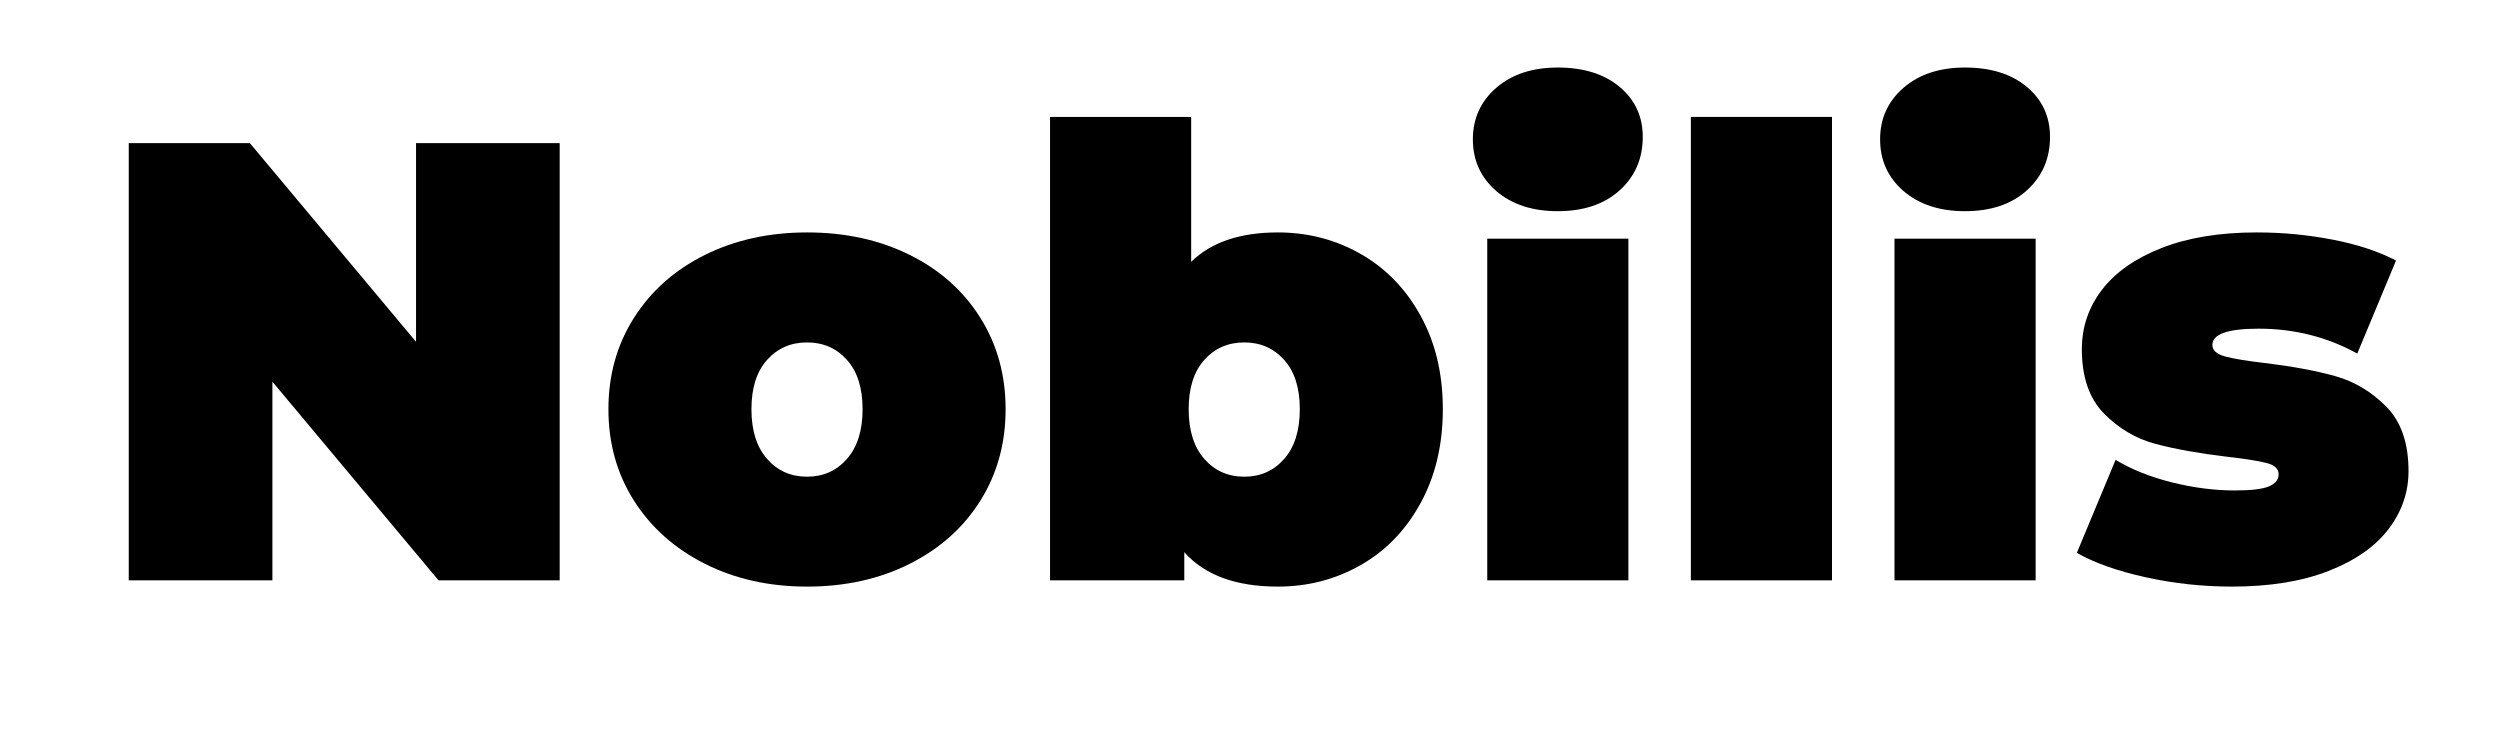
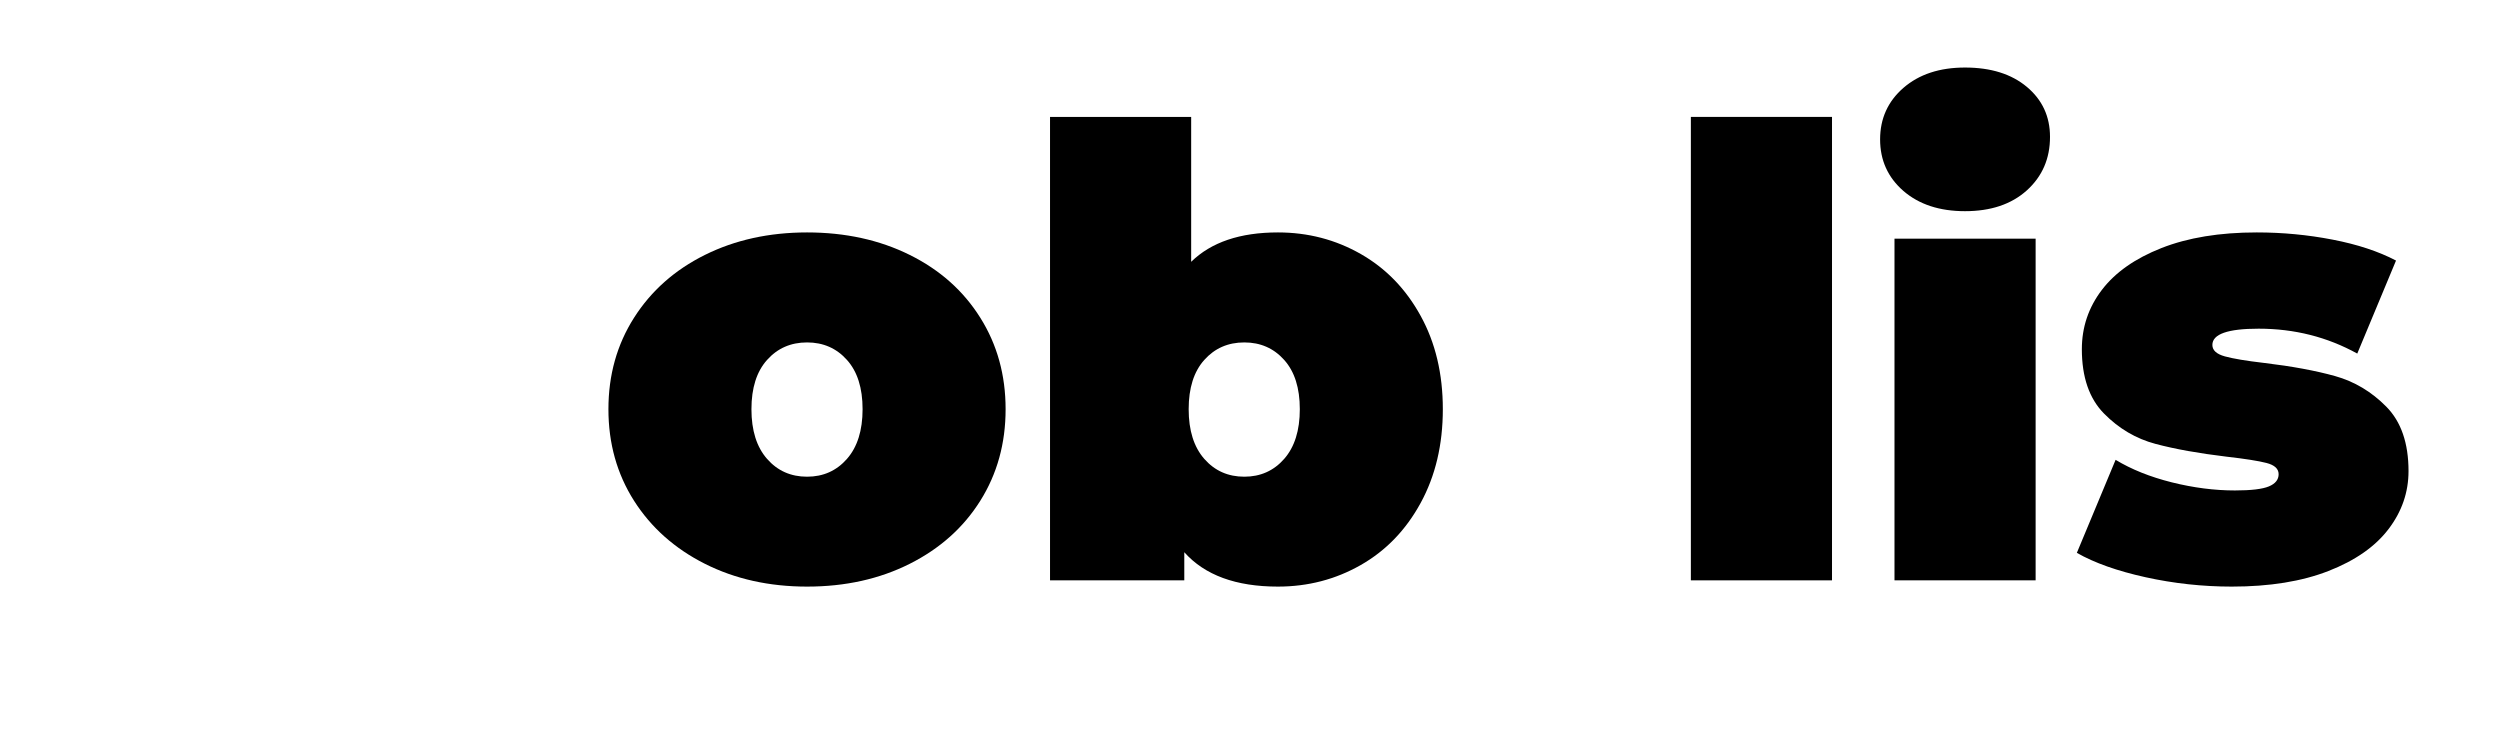
<svg xmlns="http://www.w3.org/2000/svg" width="500" zoomAndPan="magnify" viewBox="0 0 375 112.5" height="150" preserveAspectRatio="xMidYMid meet" version="1.2">
  <defs />
  <g id="d3517d69d6">
    <g style="fill:#000000;fill-opacity:1;">
      <g transform="translate(13.968, 87.052)">
-         <path style="stroke:none" d="M 69.984 -65.578 L 69.984 0 L 51.812 0 L 26.891 -29.797 L 26.891 0 L 5.344 0 L 5.344 -65.578 L 23.516 -65.578 L 48.438 -35.781 L 48.438 -65.578 Z M 69.984 -65.578 " />
-       </g>
+         </g>
    </g>
    <g style="fill:#000000;fill-opacity:1;">
      <g transform="translate(89.294, 87.052)">
        <path style="stroke:none" d="M 31.766 0.938 C 26.078 0.938 20.969 -0.203 16.438 -2.484 C 11.914 -4.766 8.375 -7.914 5.812 -11.938 C 3.25 -15.969 1.969 -20.547 1.969 -25.672 C 1.969 -30.797 3.25 -35.367 5.812 -39.391 C 8.375 -43.422 11.914 -46.562 16.438 -48.812 C 20.969 -51.062 26.078 -52.188 31.766 -52.188 C 37.504 -52.188 42.641 -51.062 47.172 -48.812 C 51.703 -46.562 55.227 -43.422 57.75 -39.391 C 60.281 -35.367 61.547 -30.797 61.547 -25.672 C 61.547 -20.547 60.281 -15.969 57.75 -11.938 C 55.227 -7.914 51.703 -4.766 47.172 -2.484 C 42.641 -0.203 37.504 0.938 31.766 0.938 Z M 31.766 -15.547 C 34.191 -15.547 36.188 -16.438 37.75 -18.219 C 39.312 -20 40.094 -22.484 40.094 -25.672 C 40.094 -28.859 39.312 -31.32 37.75 -33.062 C 36.188 -34.812 34.191 -35.688 31.766 -35.688 C 29.328 -35.688 27.328 -34.812 25.766 -33.062 C 24.203 -31.32 23.422 -28.859 23.422 -25.672 C 23.422 -22.484 24.203 -20 25.766 -18.219 C 27.328 -16.438 29.328 -15.547 31.766 -15.547 Z M 31.766 -15.547 " />
      </g>
    </g>
    <g style="fill:#000000;fill-opacity:1;">
      <g transform="translate(152.816, 87.052)">
        <path style="stroke:none" d="M 38.875 -52.188 C 43.375 -52.188 47.516 -51.109 51.297 -48.953 C 55.078 -46.797 58.07 -43.703 60.281 -39.672 C 62.5 -35.648 63.609 -30.984 63.609 -25.672 C 63.609 -20.359 62.5 -15.672 60.281 -11.609 C 58.07 -7.555 55.078 -4.453 51.297 -2.297 C 47.516 -0.141 43.375 0.938 38.875 0.938 C 32.57 0.938 27.891 -0.781 24.828 -4.219 L 24.828 0 L 4.688 0 L 4.688 -69.516 L 25.859 -69.516 L 25.859 -47.781 C 28.859 -50.719 33.195 -52.188 38.875 -52.188 Z M 33.828 -15.547 C 36.254 -15.547 38.25 -16.438 39.812 -18.219 C 41.375 -20 42.156 -22.484 42.156 -25.672 C 42.156 -28.859 41.375 -31.32 39.812 -33.062 C 38.25 -34.812 36.254 -35.688 33.828 -35.688 C 31.391 -35.688 29.391 -34.812 27.828 -33.062 C 26.266 -31.32 25.484 -28.859 25.484 -25.672 C 25.484 -22.484 26.266 -20 27.828 -18.219 C 29.391 -16.438 31.391 -15.547 33.828 -15.547 Z M 33.828 -15.547 " />
      </g>
    </g>
    <g style="fill:#000000;fill-opacity:1;">
      <g transform="translate(218.399, 87.052)">
-         <path style="stroke:none" d="M 4.688 -51.25 L 25.859 -51.25 L 25.859 0 L 4.688 0 Z M 15.266 -55.375 C 11.453 -55.375 8.375 -56.383 6.031 -58.406 C 3.695 -60.438 2.531 -63.016 2.531 -66.141 C 2.531 -69.266 3.695 -71.844 6.031 -73.875 C 8.375 -75.906 11.453 -76.922 15.266 -76.922 C 19.141 -76.922 22.234 -75.953 24.547 -74.016 C 26.859 -72.078 28.016 -69.578 28.016 -66.516 C 28.016 -63.266 26.859 -60.594 24.547 -58.5 C 22.234 -56.414 19.141 -55.375 15.266 -55.375 Z M 15.266 -55.375 " />
-       </g>
+         </g>
    </g>
    <g style="fill:#000000;fill-opacity:1;">
      <g transform="translate(248.942, 87.052)">
        <path style="stroke:none" d="M 4.688 -69.516 L 25.859 -69.516 L 25.859 0 L 4.688 0 Z M 4.688 -69.516 " />
      </g>
    </g>
    <g style="fill:#000000;fill-opacity:1;">
      <g transform="translate(279.485, 87.052)">
        <path style="stroke:none" d="M 4.688 -51.25 L 25.859 -51.25 L 25.859 0 L 4.688 0 Z M 15.266 -55.375 C 11.453 -55.375 8.375 -56.383 6.031 -58.406 C 3.695 -60.438 2.531 -63.016 2.531 -66.141 C 2.531 -69.266 3.695 -71.844 6.031 -73.875 C 8.375 -75.906 11.453 -76.922 15.266 -76.922 C 19.141 -76.922 22.234 -75.953 24.547 -74.016 C 26.859 -72.078 28.016 -69.578 28.016 -66.516 C 28.016 -63.266 26.859 -60.594 24.547 -58.5 C 22.234 -56.414 19.141 -55.375 15.266 -55.375 Z M 15.266 -55.375 " />
      </g>
    </g>
    <g style="fill:#000000;fill-opacity:1;">
      <g transform="translate(310.028, 87.052)">
        <path style="stroke:none" d="M 24.734 0.938 C 20.359 0.938 16.047 0.469 11.797 -0.469 C 7.555 -1.406 4.125 -2.625 1.5 -4.125 L 7.312 -18.078 C 9.688 -16.641 12.492 -15.516 15.734 -14.703 C 18.984 -13.891 22.141 -13.484 25.203 -13.484 C 27.641 -13.484 29.344 -13.688 30.312 -14.094 C 31.281 -14.5 31.766 -15.109 31.766 -15.922 C 31.766 -16.734 31.156 -17.297 29.938 -17.609 C 28.719 -17.922 26.734 -18.234 23.984 -18.547 C 19.797 -19.047 16.234 -19.688 13.297 -20.469 C 10.367 -21.25 7.797 -22.766 5.578 -25.016 C 3.359 -27.266 2.25 -30.484 2.25 -34.672 C 2.25 -37.973 3.25 -40.938 5.25 -43.562 C 7.25 -46.188 10.227 -48.281 14.188 -49.844 C 18.156 -51.406 22.922 -52.188 28.484 -52.188 C 32.359 -52.188 36.148 -51.828 39.859 -51.109 C 43.578 -50.391 46.75 -49.344 49.375 -47.969 L 43.562 -34.016 C 39.062 -36.504 34.129 -37.75 28.766 -37.75 C 24.141 -37.75 21.828 -36.938 21.828 -35.312 C 21.828 -34.508 22.453 -33.938 23.703 -33.594 C 24.953 -33.25 26.922 -32.922 29.609 -32.609 C 33.785 -32.109 37.328 -31.453 40.234 -30.641 C 43.141 -29.828 45.703 -28.297 47.922 -26.047 C 50.141 -23.797 51.25 -20.578 51.25 -16.391 C 51.25 -13.211 50.25 -10.312 48.25 -7.688 C 46.25 -5.062 43.25 -2.969 39.25 -1.406 C 35.258 0.156 30.422 0.938 24.734 0.938 Z M 24.734 0.938 " />
      </g>
    </g>
  </g>
</svg>